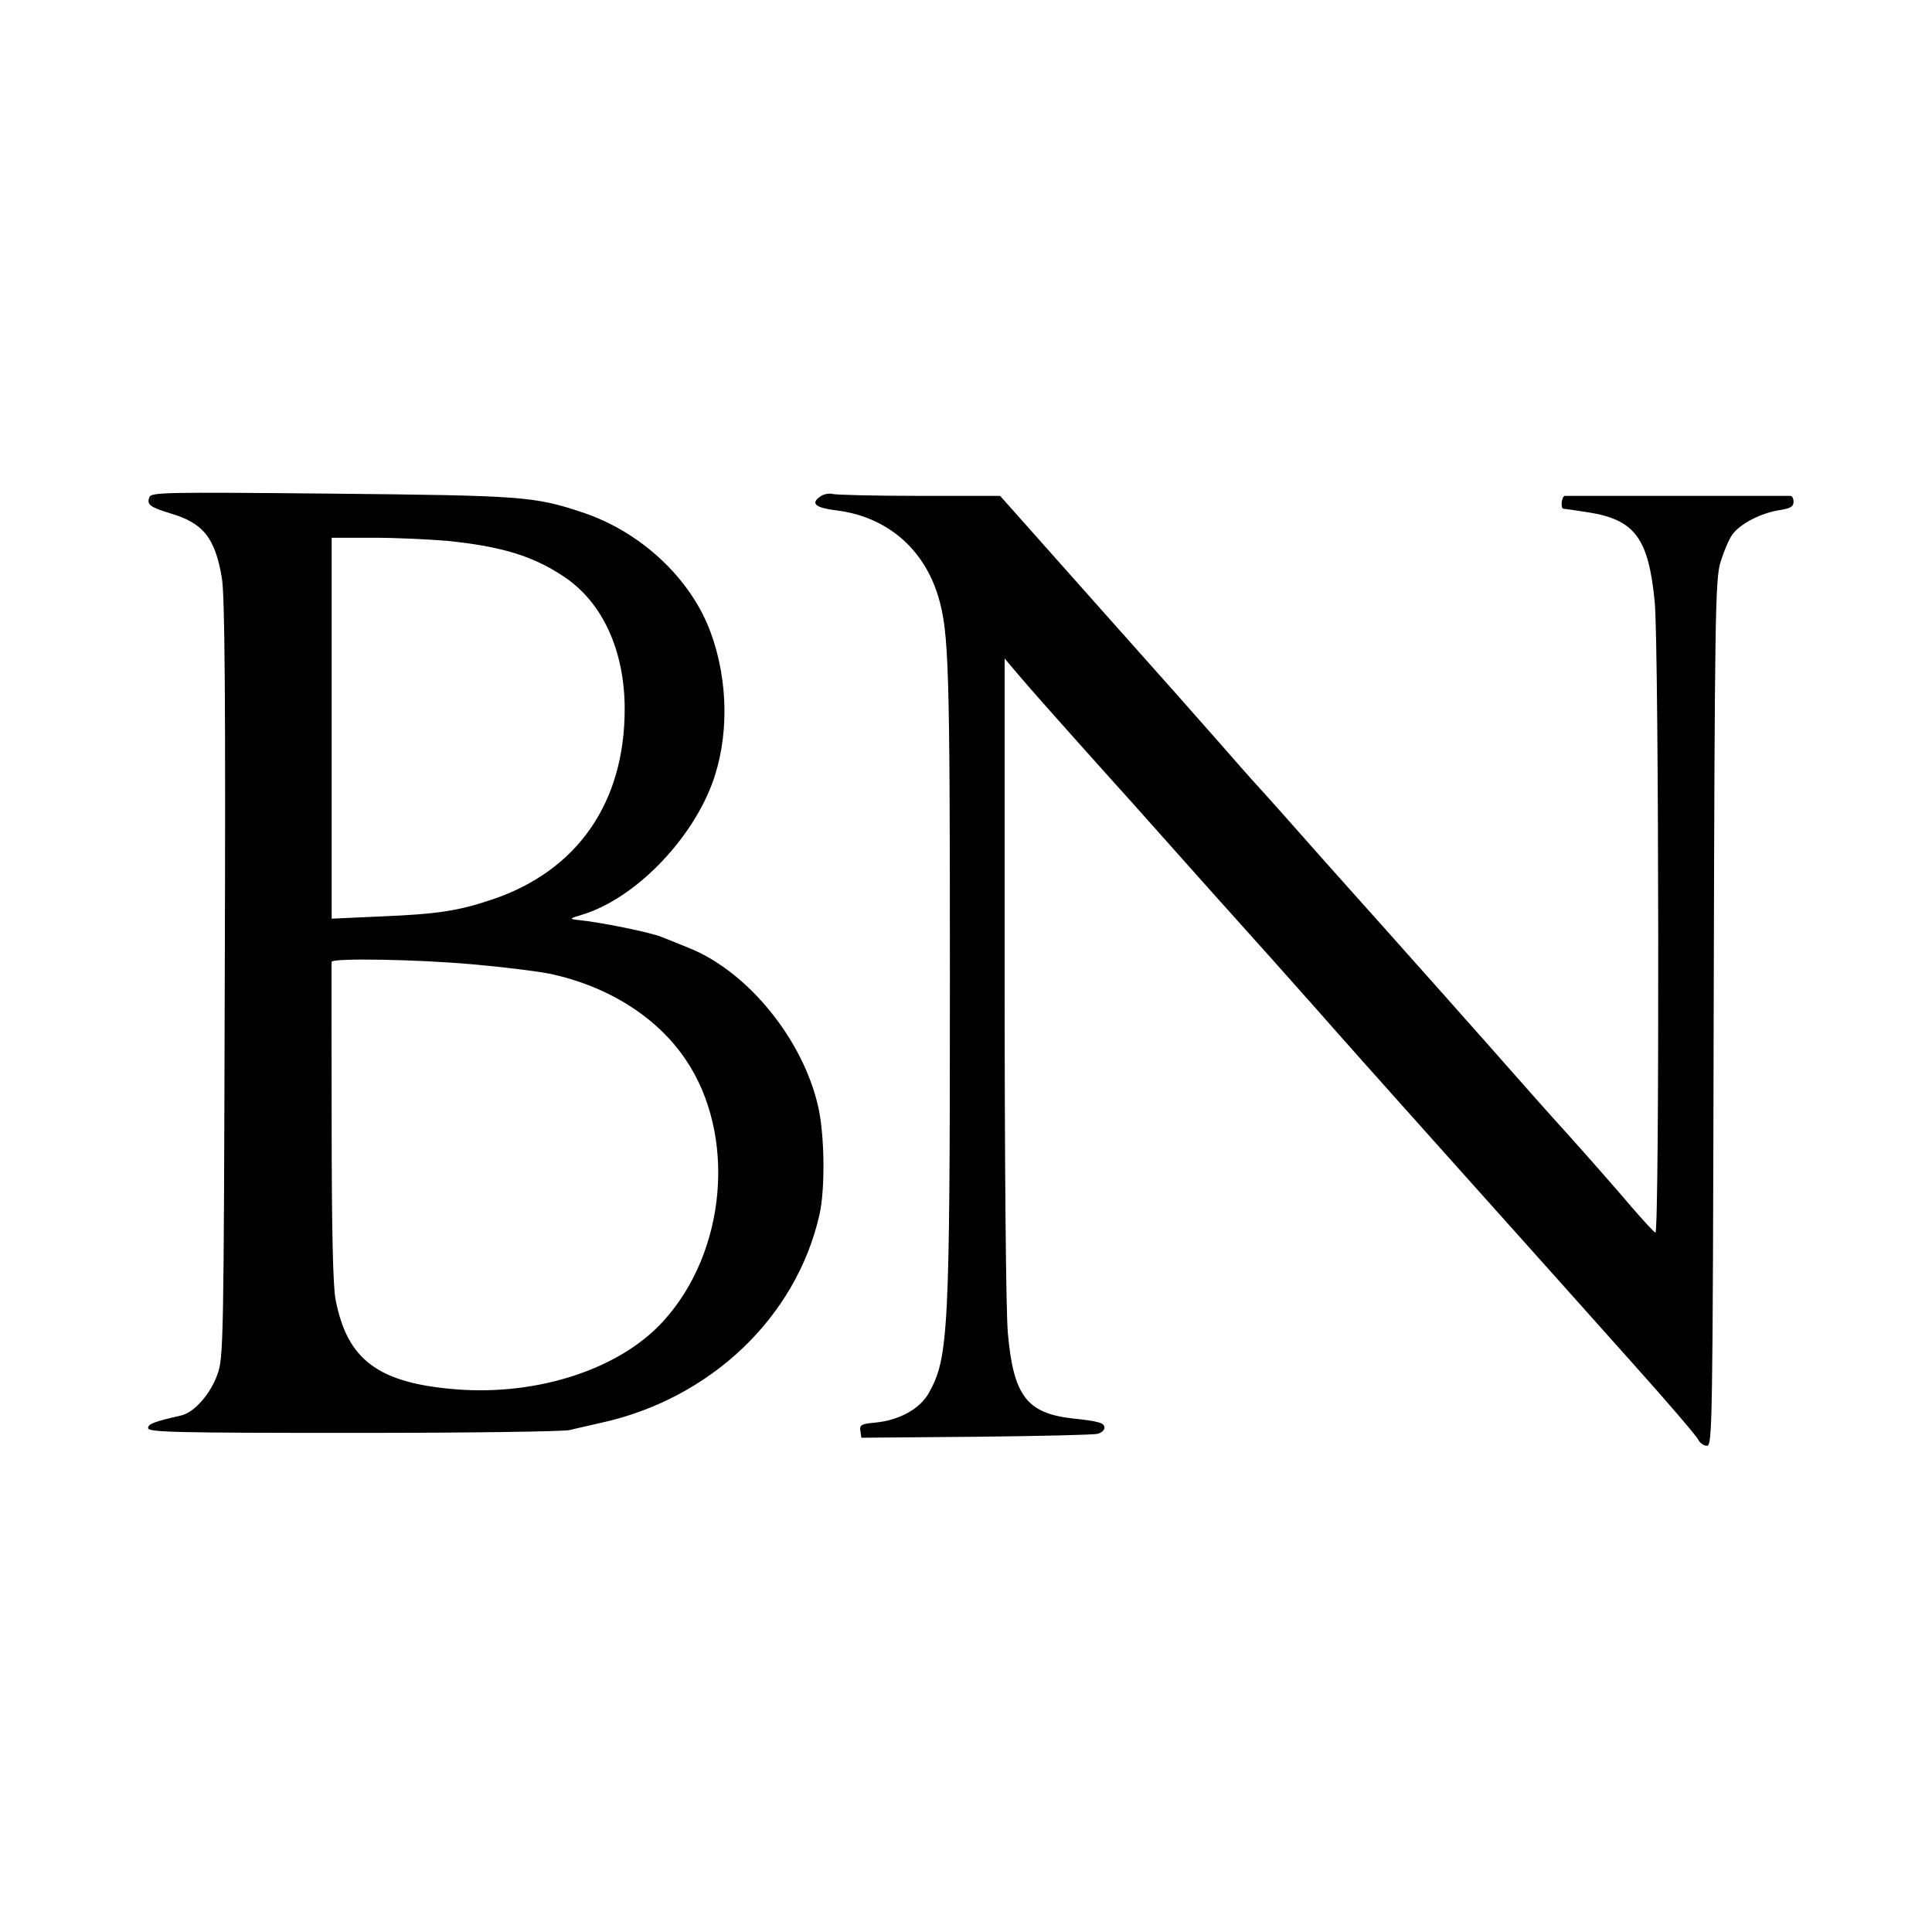
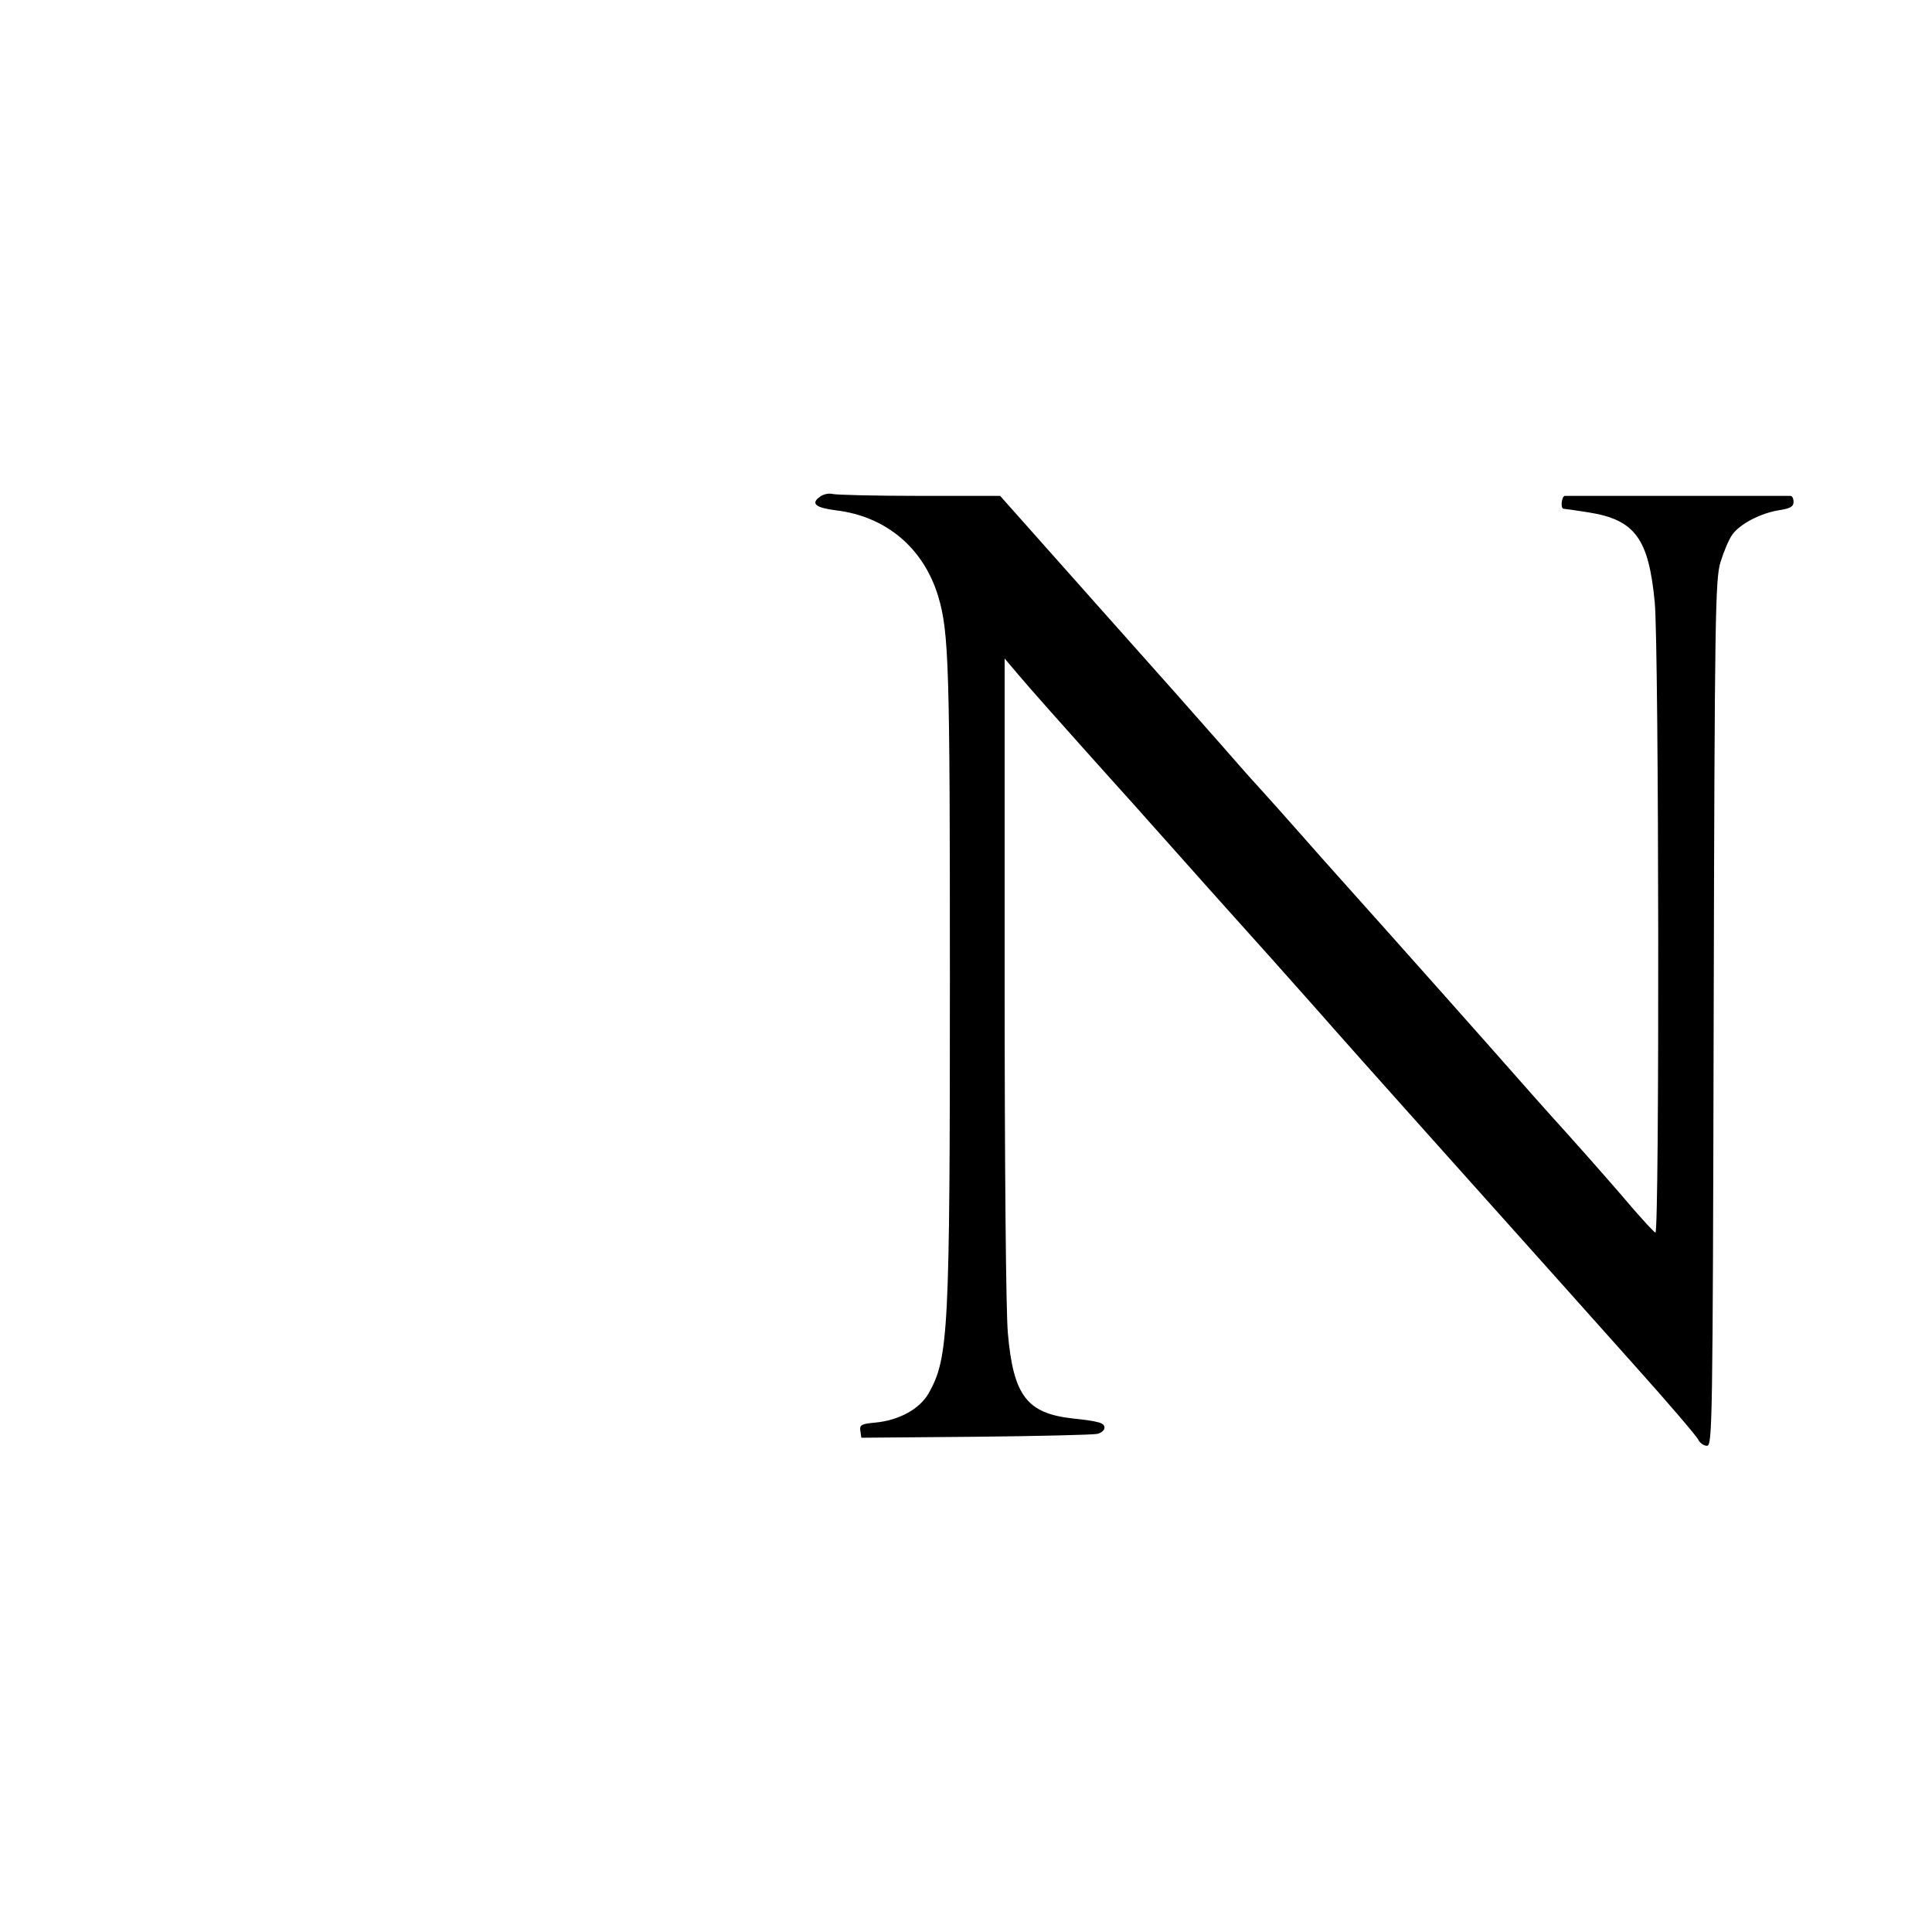
<svg xmlns="http://www.w3.org/2000/svg" version="1.0" width="600pt" height="600pt" viewBox="0 0 600 600" preserveAspectRatio="xMidYMid meet">
  <g transform="translate(0,600) scale(0.1,-0.1)" fill="#000000" stroke="none">
-     <path d="M464 4456 c-9 -23 2 -31 64 -50 103 -30 140 -76 161 -201 9 -52 12 -370 9 -1245 -3 -1137 -4 -1177 -23 -1229 -22 -61 -72 -118 -113 -127 -83 -19 -102 -26 -102 -39 0 -13 85 -15 638 -15 350 0 653 4 672 9 19 5 62 14 95 22 341 74 608 328 680 647 18 80 16 247 -4 335 -47 208 -217 418 -399 492 -37 15 -76 31 -87 35 -36 15 -191 46 -260 53 -28 3 -28 4 15 17 159 49 333 225 401 405 53 141 52 319 -4 471 -61 167 -217 313 -399 373 -150 50 -189 52 -780 58 -519 5 -558 4 -564 -11z m928 -136 c164 -17 261 -46 355 -108 123 -79 193 -231 193 -414 0 -291 -147 -503 -413 -592 -104 -35 -171 -45 -343 -52 l-154 -7 0 591 0 592 130 0 c71 0 176 -5 232 -10z m78 -1315 c91 -8 197 -21 237 -29 180 -38 333 -134 422 -266 159 -234 128 -598 -70 -814 -134 -147 -386 -230 -639 -211 -245 19 -342 91 -378 280 -8 40 -12 226 -12 550 0 270 -1 493 0 498 0 12 265 8 440 -8z" />
    <path d="M2546 4457 c-29 -21 -13 -34 51 -42 156 -19 272 -118 317 -268 33 -111 36 -217 36 -1184 0 -1101 -4 -1180 -66 -1290 -28 -49 -92 -84 -166 -91 -43 -4 -49 -7 -46 -26 l3 -21 355 3 c195 2 365 6 378 9 12 3 22 11 22 19 0 15 -16 20 -100 29 -141 16 -183 71 -200 265 -6 68 -10 517 -10 1105 l0 990 38 -45 c36 -43 148 -169 297 -335 40 -44 90 -100 112 -125 136 -153 247 -277 388 -434 88 -99 180 -202 205 -231 25 -28 117 -132 205 -230 88 -99 241 -269 340 -380 99 -111 266 -297 370 -414 105 -117 194 -221 199 -232 5 -10 17 -19 27 -19 17 0 18 56 21 1343 3 1240 5 1346 21 1401 10 32 26 71 37 86 24 33 88 67 148 76 32 5 42 11 42 25 0 11 -4 19 -10 19 -5 0 -163 0 -350 0 -187 0 -344 0 -350 0 -10 0 -15 -40 -4 -40 3 0 37 -5 76 -11 146 -23 188 -81 207 -280 13 -141 15 -1962 2 -1957 -5 2 -39 39 -77 83 -37 44 -124 143 -193 220 -70 77 -144 161 -166 186 -55 63 -399 450 -515 579 -52 58 -124 139 -160 180 -36 41 -88 99 -116 130 -28 30 -84 94 -125 141 -41 47 -211 239 -379 427 l-304 342 -251 0 c-137 0 -259 3 -270 6 -11 3 -29 -1 -39 -9z" />
  </g>
</svg>